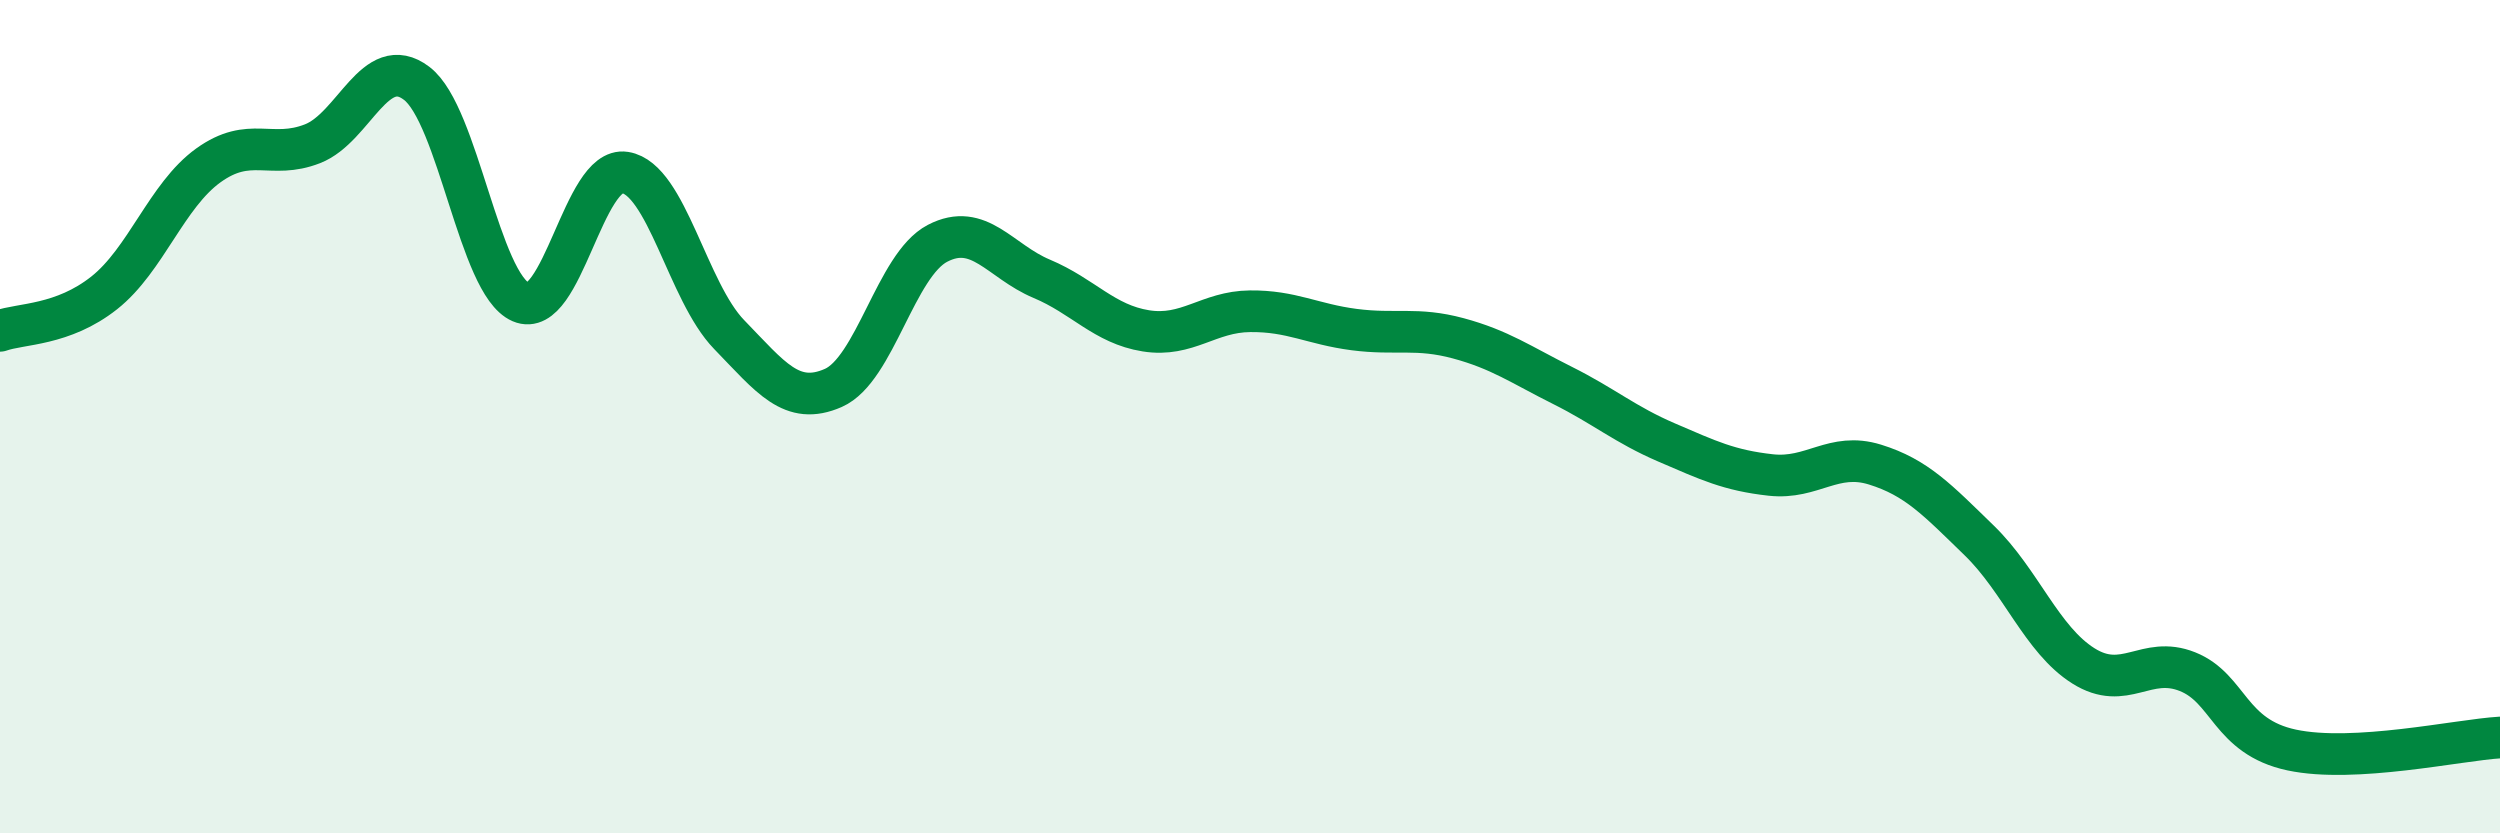
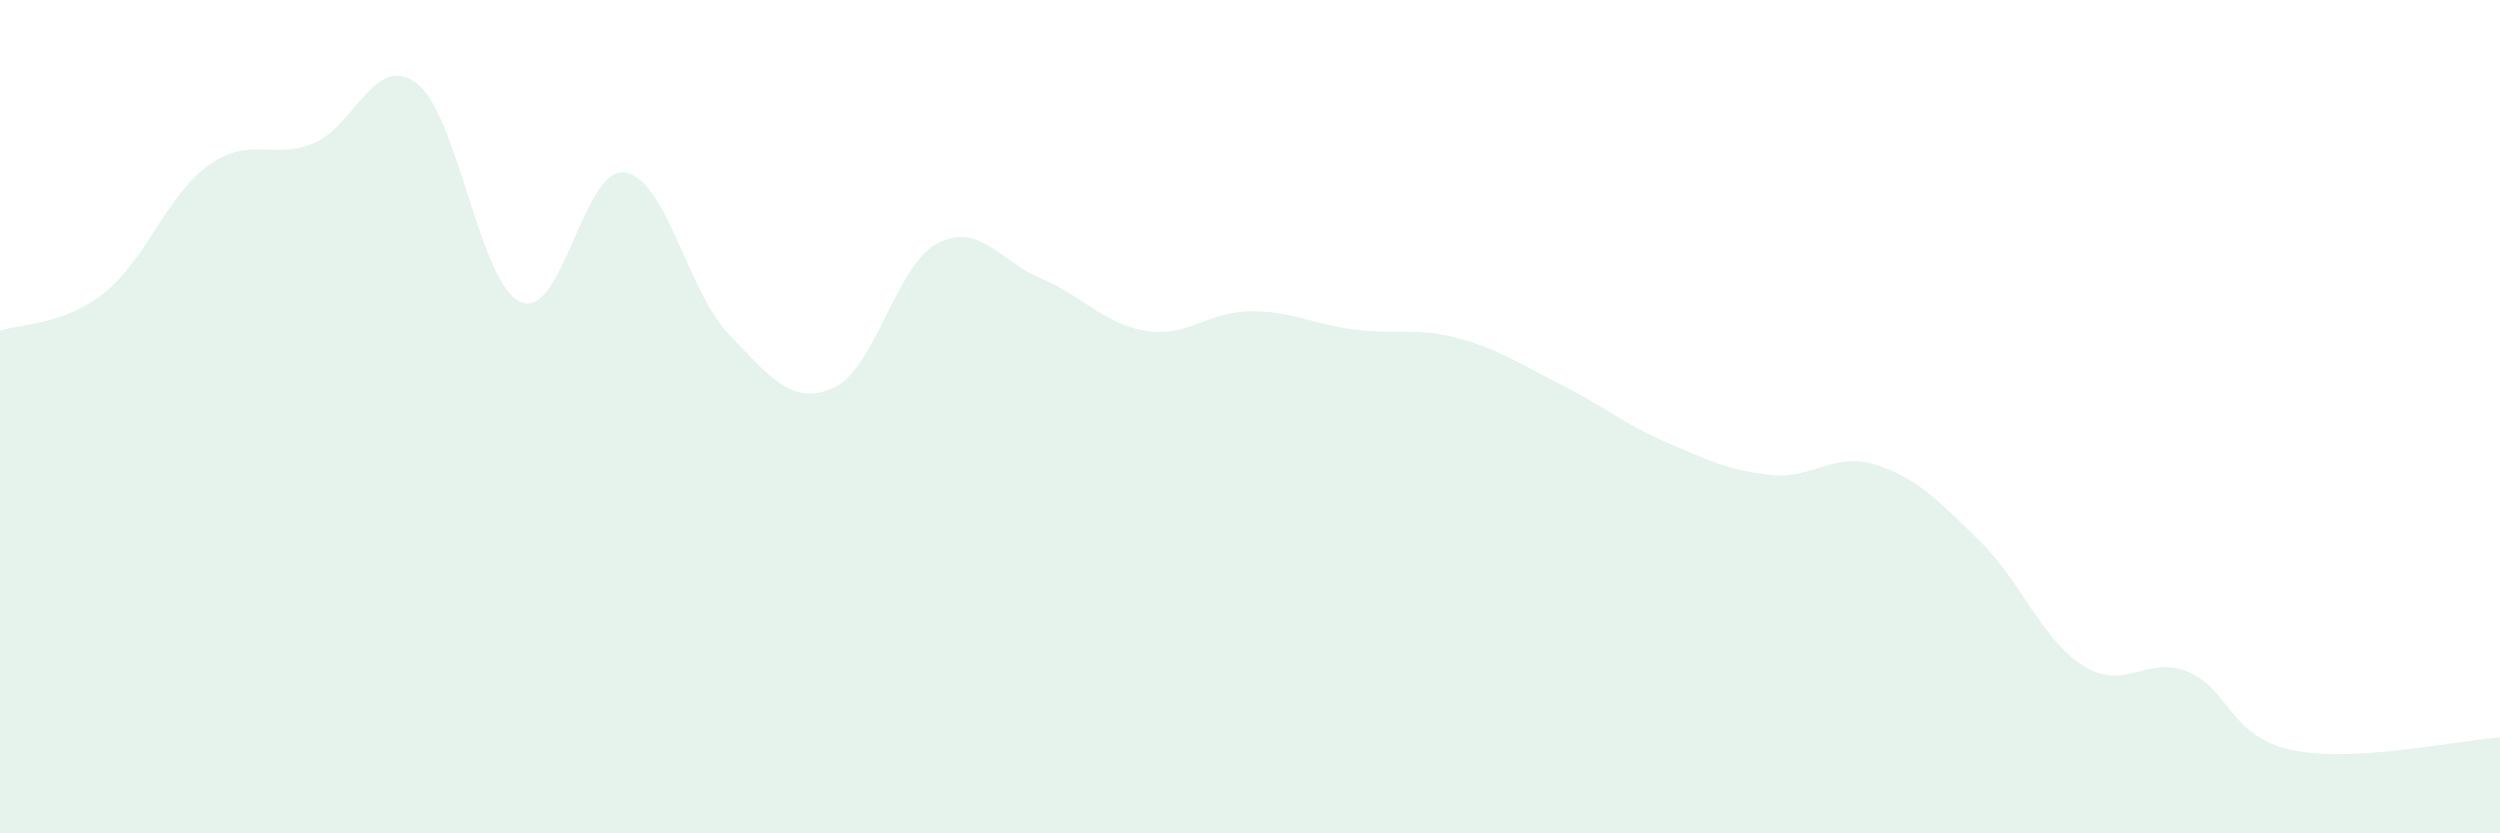
<svg xmlns="http://www.w3.org/2000/svg" width="60" height="20" viewBox="0 0 60 20">
  <path d="M 0,7.94 C 0.5,7.76 1.5,7.82 2.5,7.03 C 3.5,6.24 4,4.69 5,3.97 C 6,3.25 6.5,3.84 7.5,3.45 C 8.5,3.06 9,1.24 10,2 C 11,2.76 11.5,6.82 12.5,7.25 C 13.5,7.68 14,3.98 15,4.14 C 16,4.3 16.5,7 17.5,8.03 C 18.5,9.06 19,9.75 20,9.31 C 21,8.87 21.5,6.36 22.5,5.84 C 23.5,5.32 24,6.27 25,6.69 C 26,7.11 26.5,7.78 27.5,7.94 C 28.5,8.1 29,7.48 30,7.47 C 31,7.46 31.5,7.78 32.5,7.91 C 33.5,8.04 34,7.85 35,8.12 C 36,8.39 36.5,8.75 37.5,9.25 C 38.5,9.75 39,10.19 40,10.62 C 41,11.05 41.5,11.29 42.5,11.4 C 43.5,11.51 44,10.84 45,11.15 C 46,11.46 46.5,12 47.5,12.97 C 48.5,13.94 49,15.35 50,15.98 C 51,16.61 51.5,15.72 52.5,16.12 C 53.5,16.52 53.5,17.68 55,18 C 56.5,18.32 59,17.76 60,17.7L60 20L0 20Z" fill="#008740" opacity="0.1" stroke-linecap="round" stroke-linejoin="round" />
-   <path d="M 0,7.94 C 0.5,7.76 1.5,7.82 2.5,7.03 C 3.5,6.24 4,4.69 5,3.97 C 6,3.25 6.5,3.84 7.5,3.45 C 8.5,3.06 9,1.24 10,2 C 11,2.76 11.5,6.82 12.5,7.25 C 13.5,7.68 14,3.98 15,4.14 C 16,4.3 16.5,7 17.5,8.03 C 18.5,9.06 19,9.75 20,9.31 C 21,8.87 21.5,6.36 22.5,5.84 C 23.5,5.32 24,6.27 25,6.69 C 26,7.11 26.5,7.78 27.5,7.94 C 28.5,8.1 29,7.48 30,7.47 C 31,7.46 31.5,7.78 32.5,7.91 C 33.5,8.04 34,7.85 35,8.12 C 36,8.39 36.5,8.75 37.5,9.25 C 38.5,9.75 39,10.19 40,10.62 C 41,11.05 41.5,11.29 42.5,11.4 C 43.5,11.51 44,10.84 45,11.15 C 46,11.46 46.5,12 47.5,12.97 C 48.5,13.94 49,15.35 50,15.98 C 51,16.61 51.5,15.72 52.5,16.12 C 53.5,16.52 53.5,17.68 55,18 C 56.5,18.32 59,17.76 60,17.7" stroke="#008740" stroke-width="1" fill="none" stroke-linecap="round" stroke-linejoin="round" />
</svg>